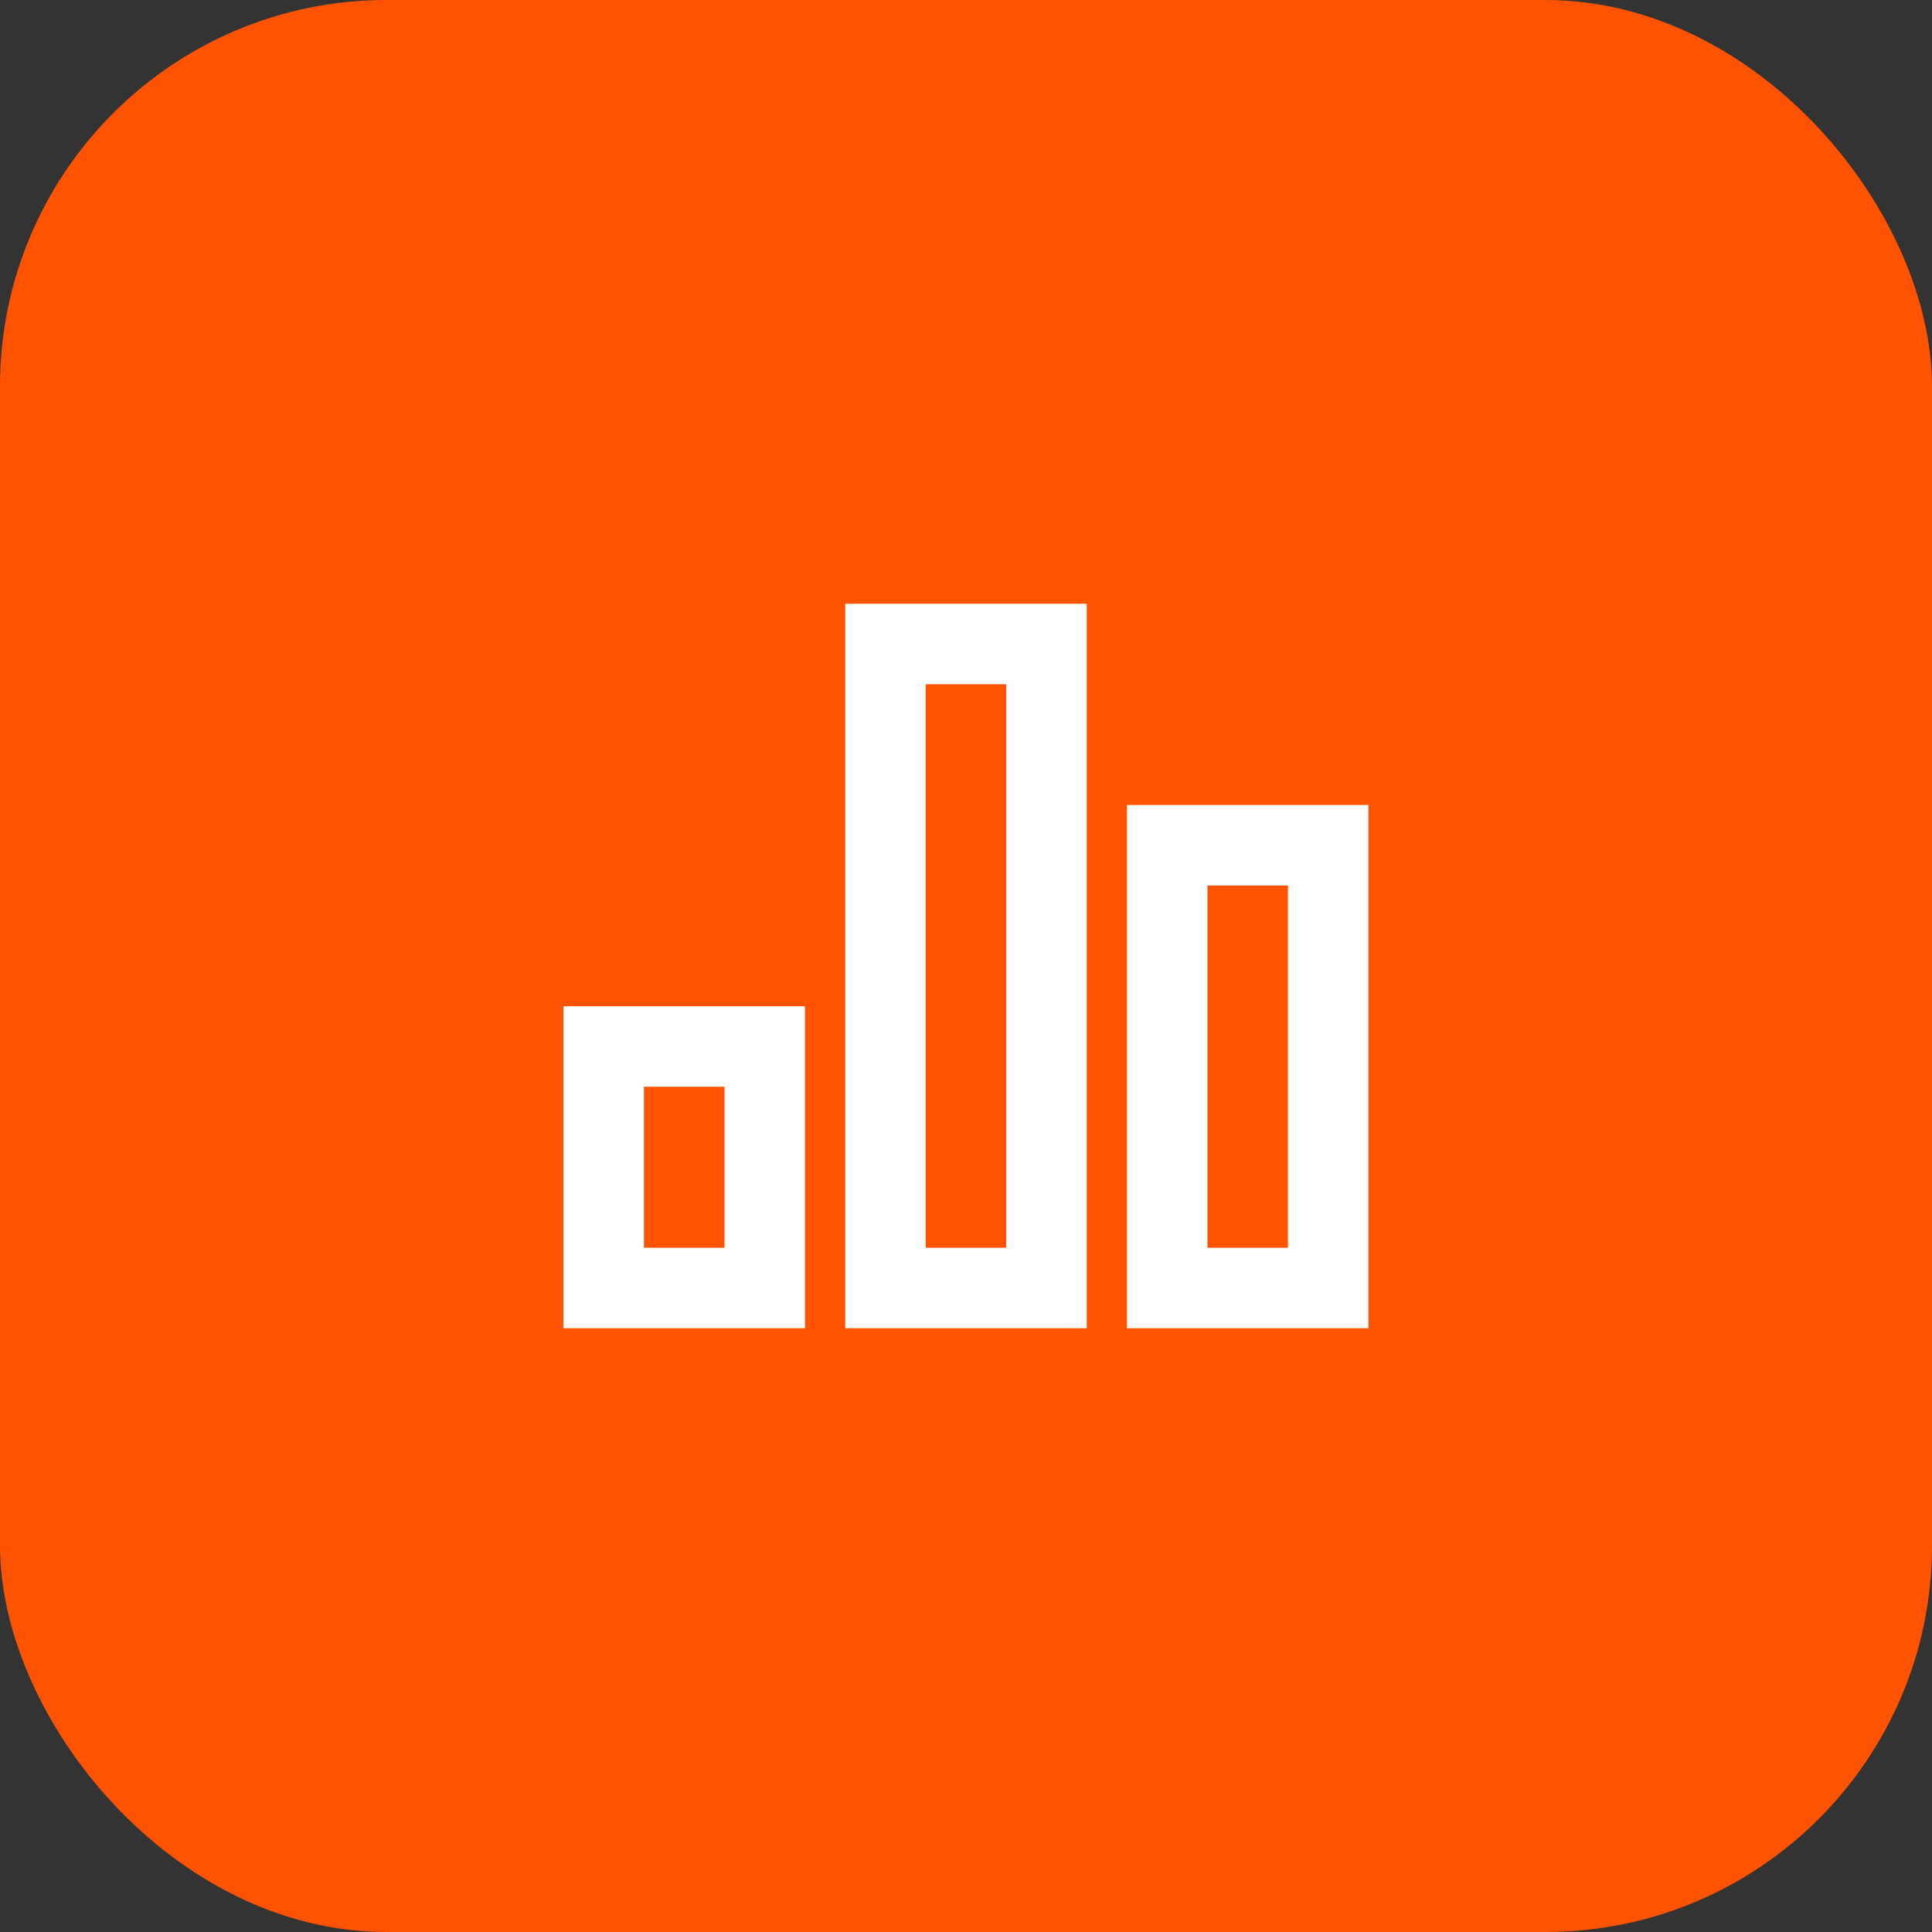
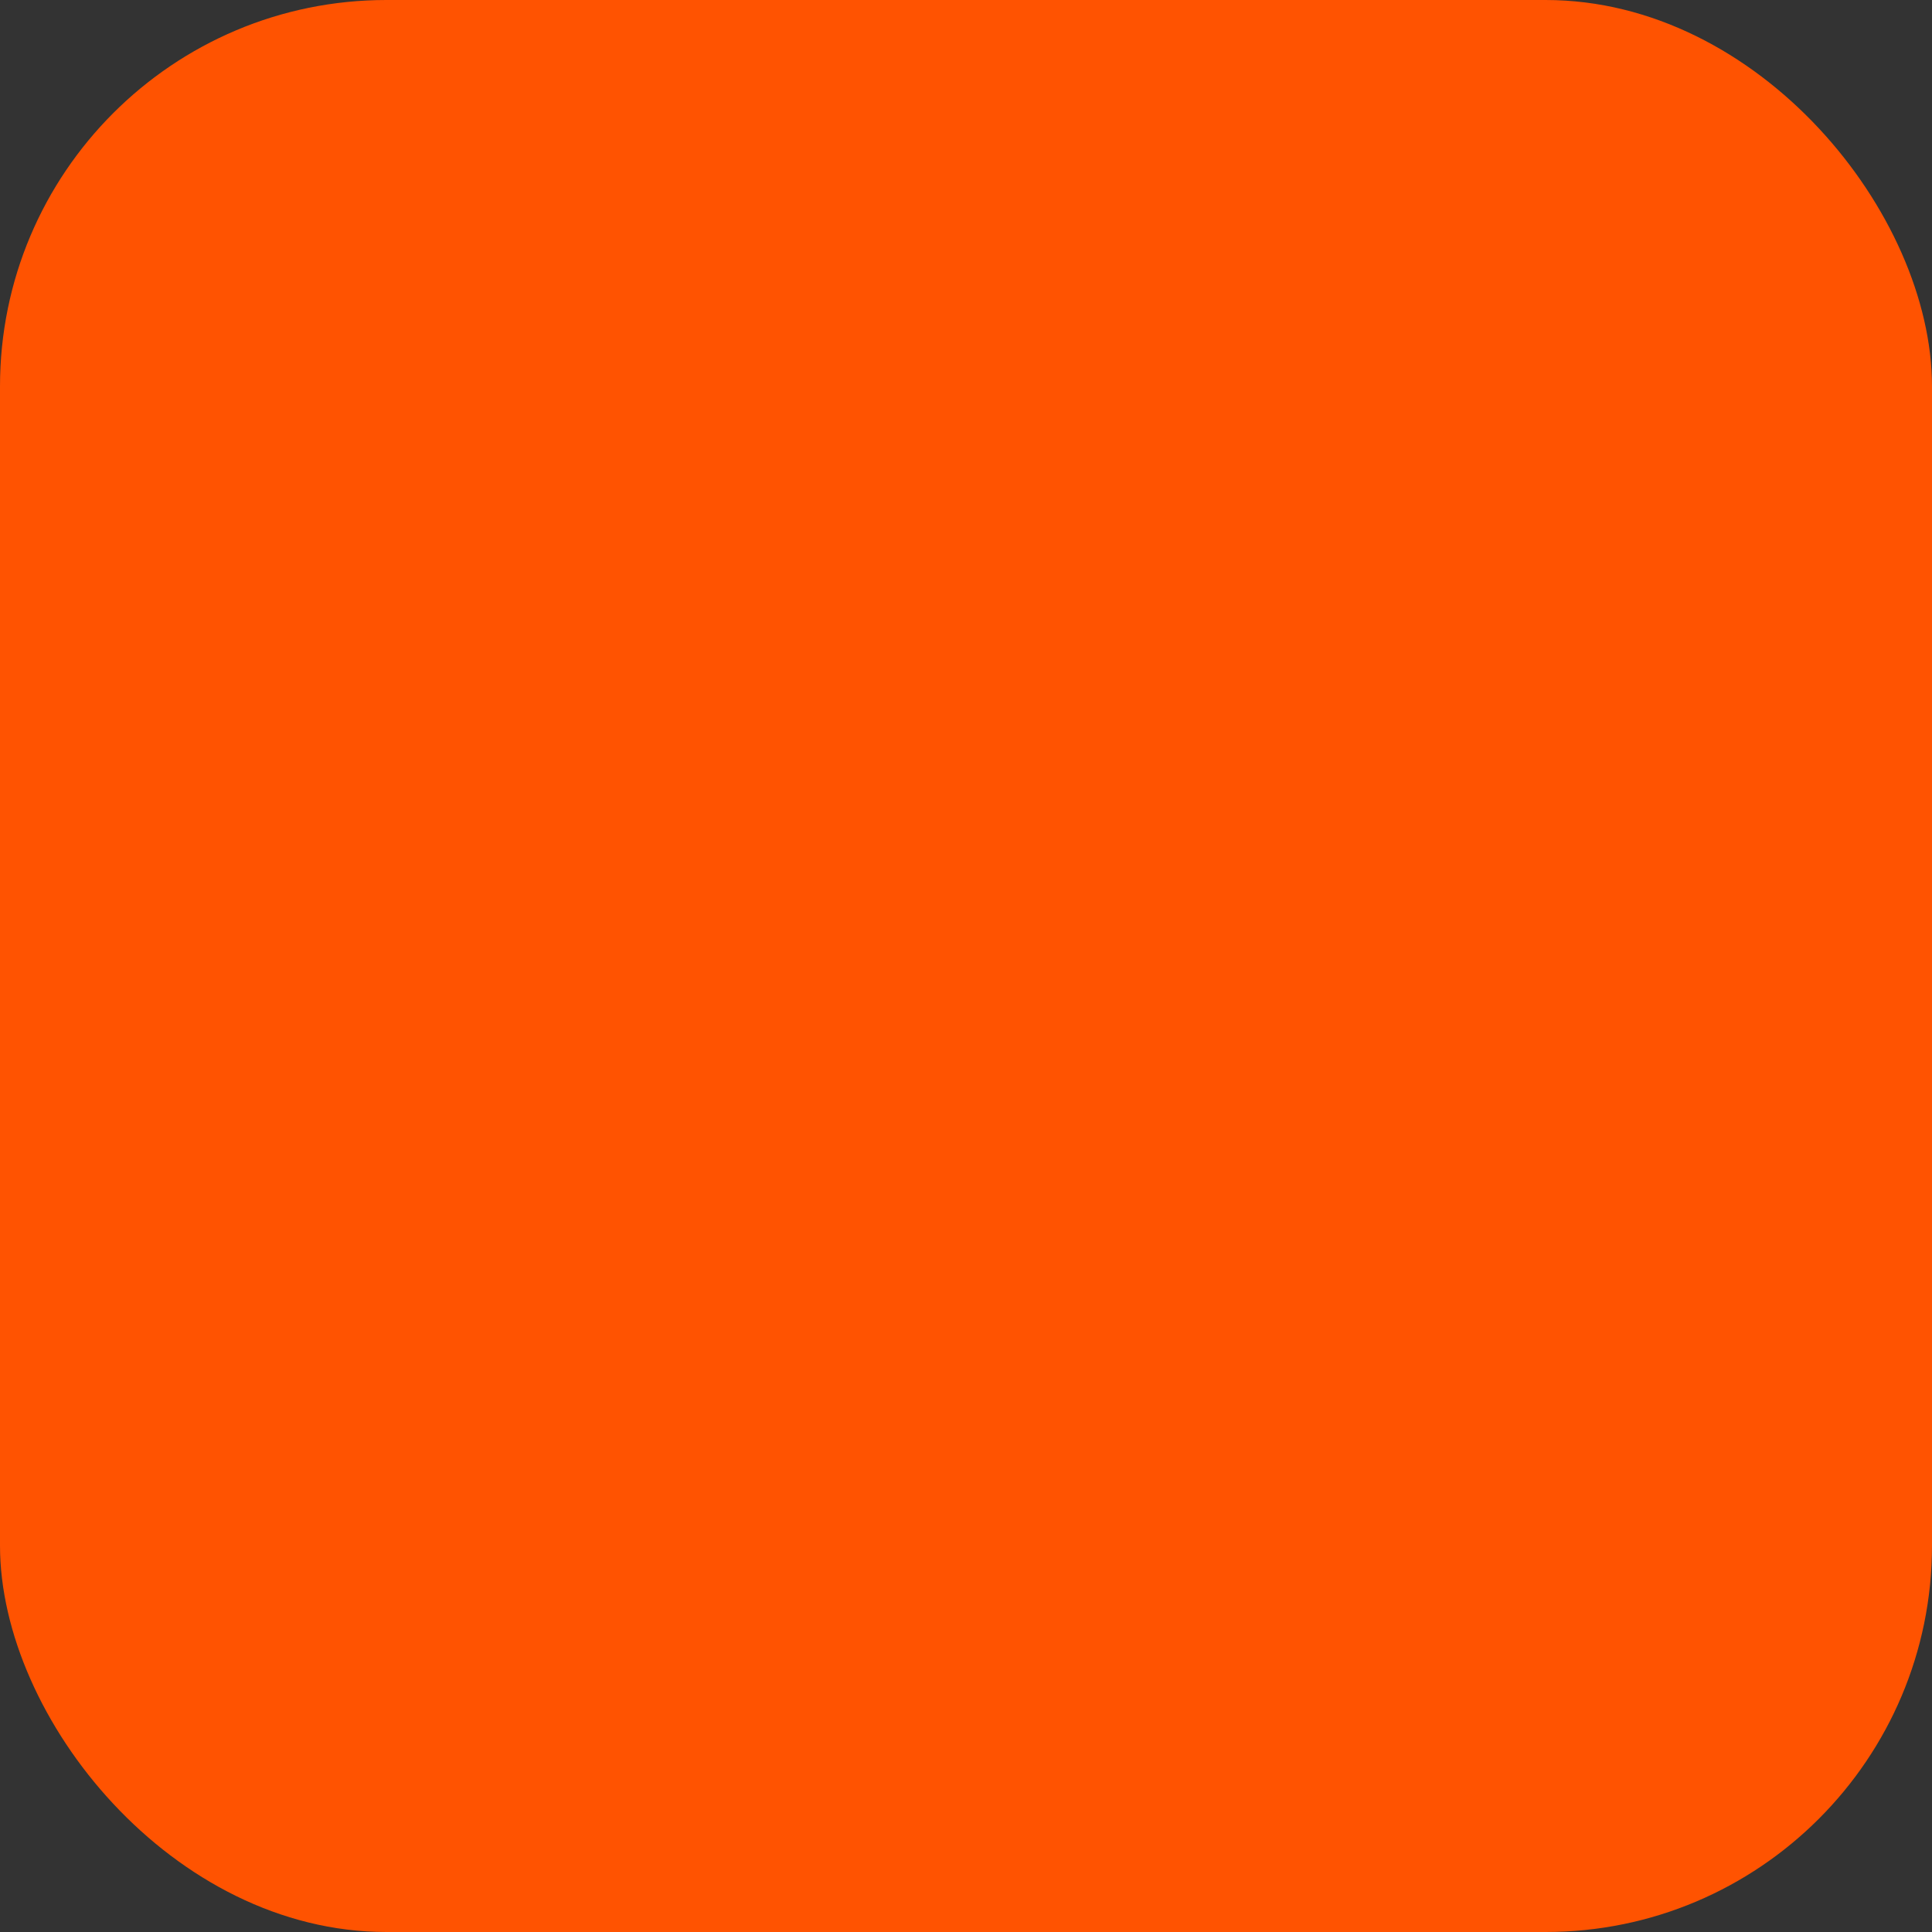
<svg xmlns="http://www.w3.org/2000/svg" width="80" height="80" viewBox="0 0 80 80" fill="none">
  <rect x="0" y="0" width="80" height="80" fill="#333333" stroke="none" />
  <rect width="80" height="80" rx="16" fill="#FF5301" />
  <g clip-path="url(#clip0_2234_126020)">
    <path d="M23.332 41.667H33.332V55H23.332V41.667ZM46.665 33.333H56.665V55H46.665V33.333ZM34.999 25H44.999V55H34.999V25ZM26.665 45V51.667H29.999V45H26.665ZM38.332 28.333V51.667H41.665V28.333H38.332ZM49.999 36.667V51.667H53.332V36.667H49.999Z" fill="white" />
  </g>
  <defs>
    <clipPath id="clip0_2234_126020">
-       <rect width="40" height="40" fill="white" transform="translate(20 20)" />
-     </clipPath>
+       </clipPath>
  </defs>
</svg>